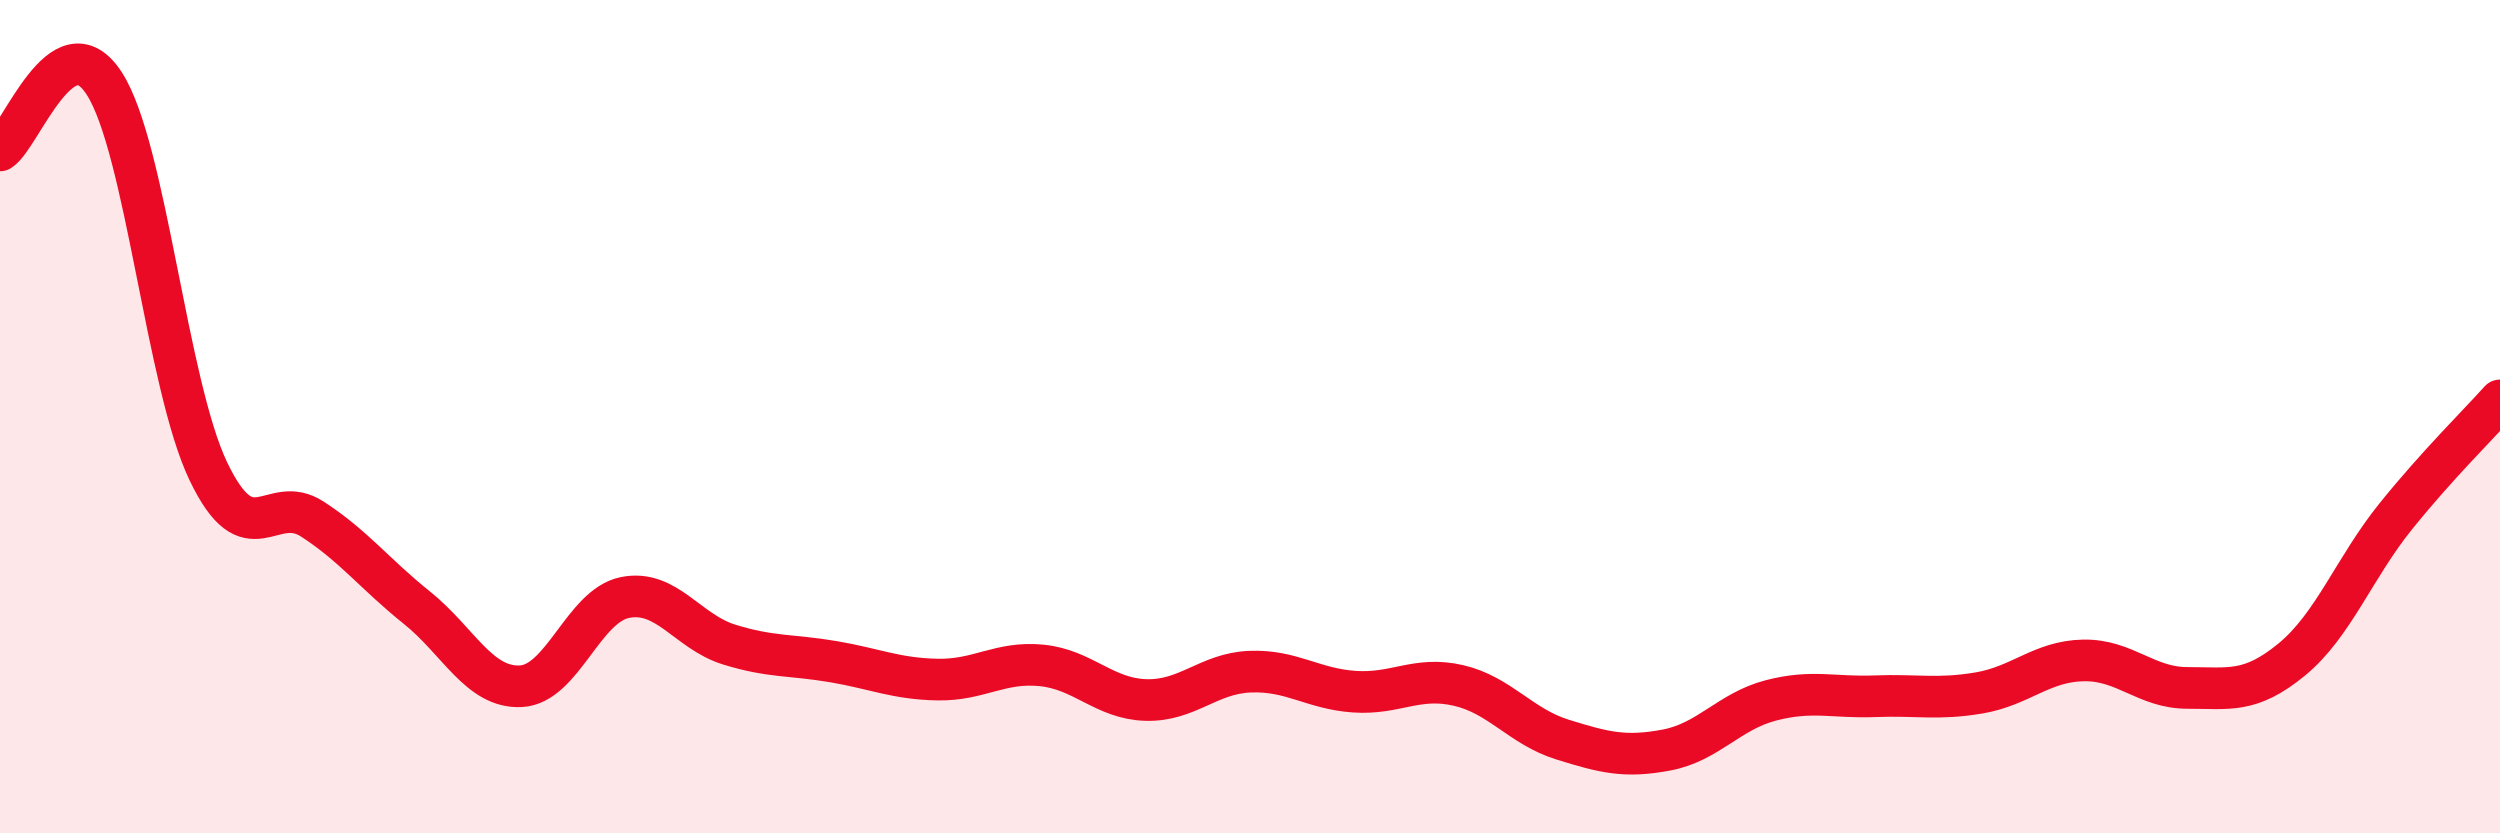
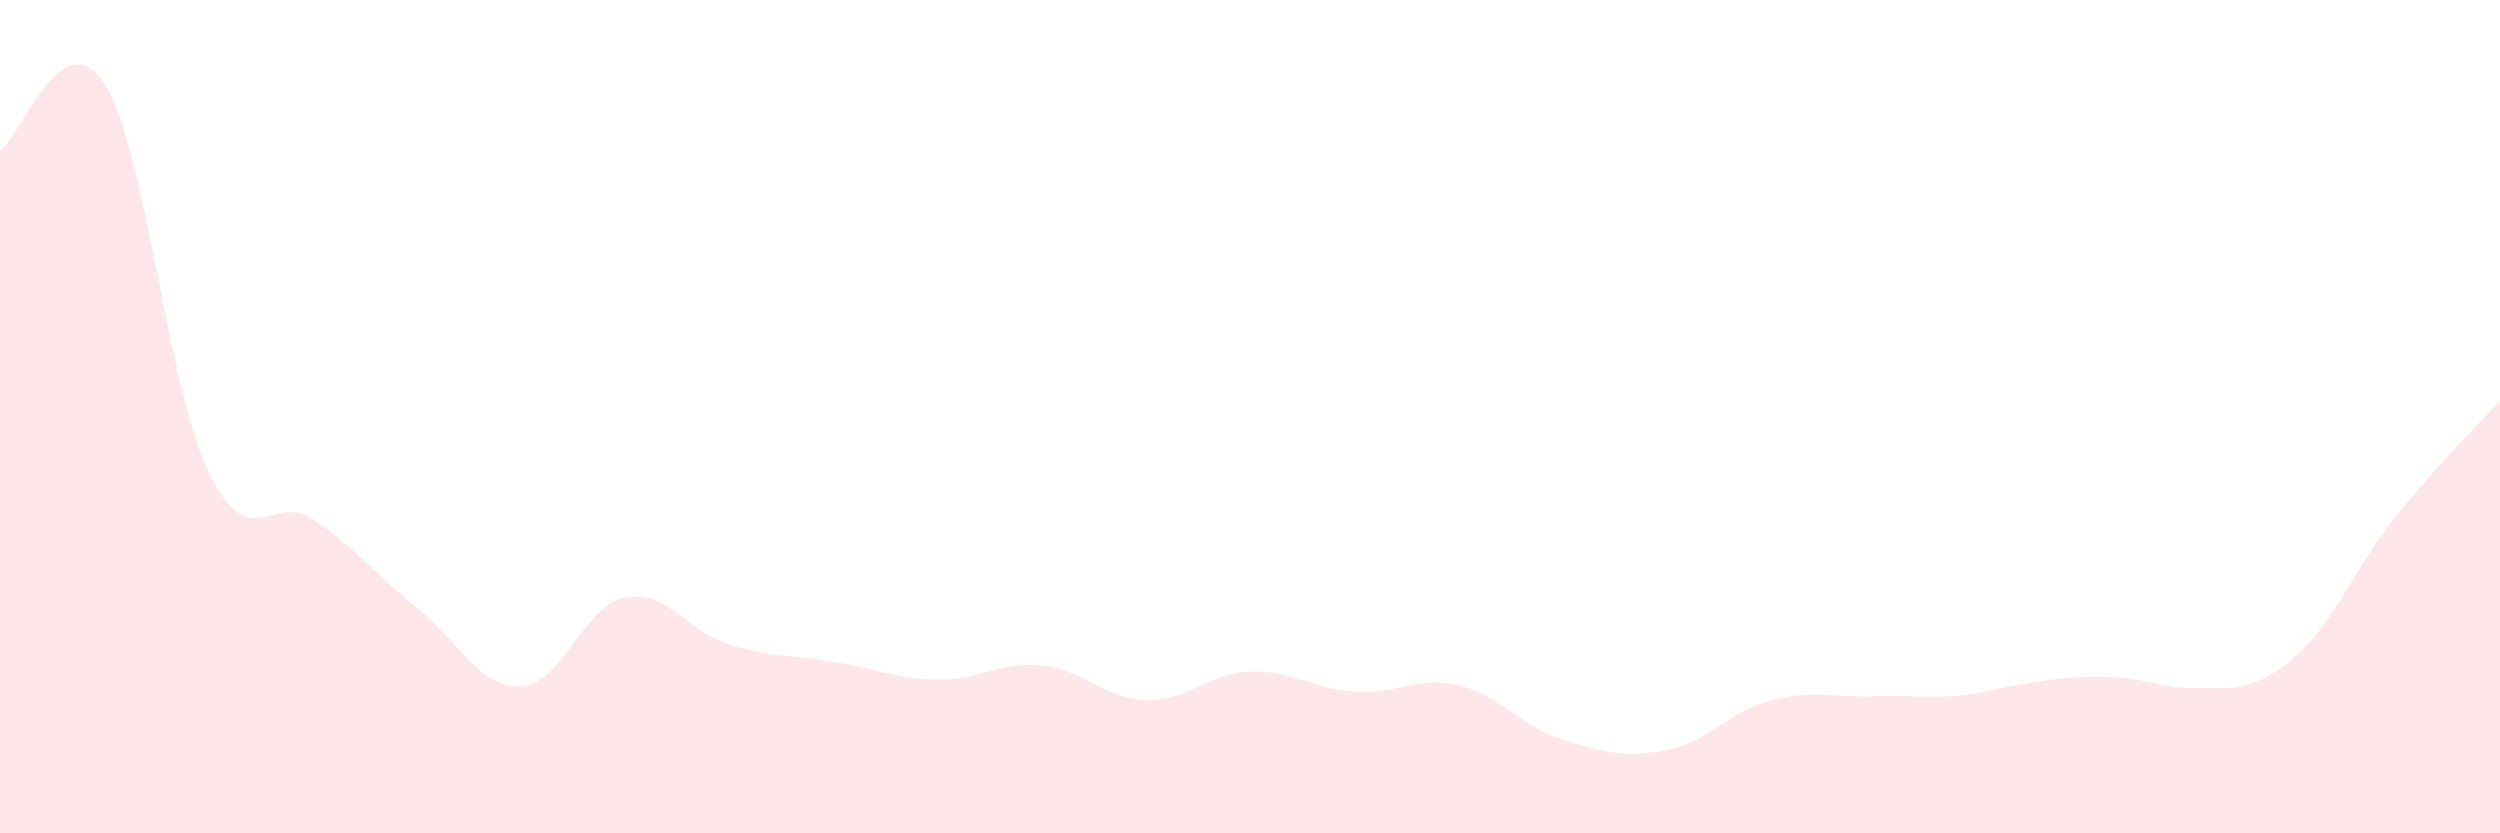
<svg xmlns="http://www.w3.org/2000/svg" width="60" height="20" viewBox="0 0 60 20">
-   <path d="M 0,3.61 C 0.5,3.29 1.5,0.46 2.5,2 C 3.5,3.54 4,9.22 5,11.31 C 6,13.4 6.5,11.81 7.5,12.46 C 8.5,13.11 9,13.78 10,14.58 C 11,15.38 11.5,16.52 12.5,16.47 C 13.5,16.42 14,14.54 15,14.34 C 16,14.14 16.5,15.16 17.5,15.47 C 18.5,15.78 19,15.71 20,15.88 C 21,16.05 21.5,16.29 22.5,16.31 C 23.5,16.33 24,15.87 25,15.97 C 26,16.07 26.5,16.77 27.5,16.8 C 28.5,16.83 29,16.16 30,16.12 C 31,16.08 31.5,16.53 32.5,16.6 C 33.5,16.67 34,16.22 35,16.45 C 36,16.68 36.5,17.44 37.5,17.75 C 38.5,18.06 39,18.19 40,18 C 41,17.81 41.5,17.07 42.5,16.81 C 43.5,16.55 44,16.75 45,16.71 C 46,16.67 46.5,16.8 47.5,16.63 C 48.5,16.46 49,15.87 50,15.85 C 51,15.83 51.5,16.51 52.5,16.51 C 53.5,16.51 54,16.65 55,15.83 C 56,15.01 56.5,13.63 57.5,12.39 C 58.5,11.15 59.5,10.17 60,9.61L60 20L0 20Z" fill="#EB0A25" opacity="0.1" stroke-linecap="round" stroke-linejoin="round" />
-   <path d="M 0,3.61 C 0.5,3.29 1.5,0.46 2.5,2 C 3.5,3.54 4,9.22 5,11.31 C 6,13.4 6.5,11.81 7.5,12.46 C 8.5,13.11 9,13.78 10,14.58 C 11,15.38 11.5,16.52 12.5,16.47 C 13.5,16.42 14,14.54 15,14.34 C 16,14.14 16.5,15.16 17.5,15.47 C 18.5,15.78 19,15.71 20,15.88 C 21,16.05 21.5,16.29 22.5,16.31 C 23.5,16.33 24,15.87 25,15.97 C 26,16.07 26.5,16.77 27.5,16.8 C 28.5,16.83 29,16.16 30,16.12 C 31,16.08 31.5,16.53 32.5,16.6 C 33.5,16.67 34,16.22 35,16.45 C 36,16.68 36.5,17.44 37.5,17.75 C 38.5,18.06 39,18.19 40,18 C 41,17.81 41.5,17.07 42.5,16.81 C 43.5,16.55 44,16.75 45,16.71 C 46,16.67 46.5,16.8 47.5,16.63 C 48.5,16.46 49,15.87 50,15.85 C 51,15.83 51.5,16.51 52.5,16.51 C 53.5,16.51 54,16.65 55,15.83 C 56,15.01 56.5,13.63 57.5,12.39 C 58.5,11.15 59.5,10.17 60,9.61" stroke="#EB0A25" stroke-width="1" fill="none" stroke-linecap="round" stroke-linejoin="round" />
+   <path d="M 0,3.61 C 0.5,3.29 1.5,0.46 2.5,2 C 3.5,3.54 4,9.22 5,11.31 C 6,13.4 6.5,11.81 7.5,12.46 C 8.5,13.11 9,13.78 10,14.58 C 11,15.38 11.5,16.52 12.5,16.47 C 13.5,16.42 14,14.54 15,14.34 C 16,14.14 16.5,15.16 17.5,15.47 C 18.5,15.78 19,15.71 20,15.88 C 21,16.05 21.5,16.29 22.5,16.31 C 23.5,16.33 24,15.87 25,15.97 C 26,16.07 26.5,16.77 27.5,16.8 C 28.5,16.83 29,16.16 30,16.12 C 31,16.08 31.5,16.53 32.5,16.6 C 33.5,16.67 34,16.22 35,16.45 C 36,16.68 36.5,17.44 37.5,17.75 C 38.5,18.06 39,18.19 40,18 C 41,17.81 41.5,17.07 42.5,16.81 C 43.5,16.55 44,16.75 45,16.71 C 46,16.67 46.5,16.8 47.5,16.63 C 51,15.83 51.5,16.51 52.5,16.51 C 53.5,16.51 54,16.65 55,15.83 C 56,15.01 56.5,13.63 57.5,12.39 C 58.5,11.15 59.5,10.17 60,9.61L60 20L0 20Z" fill="#EB0A25" opacity="0.1" stroke-linecap="round" stroke-linejoin="round" />
</svg>